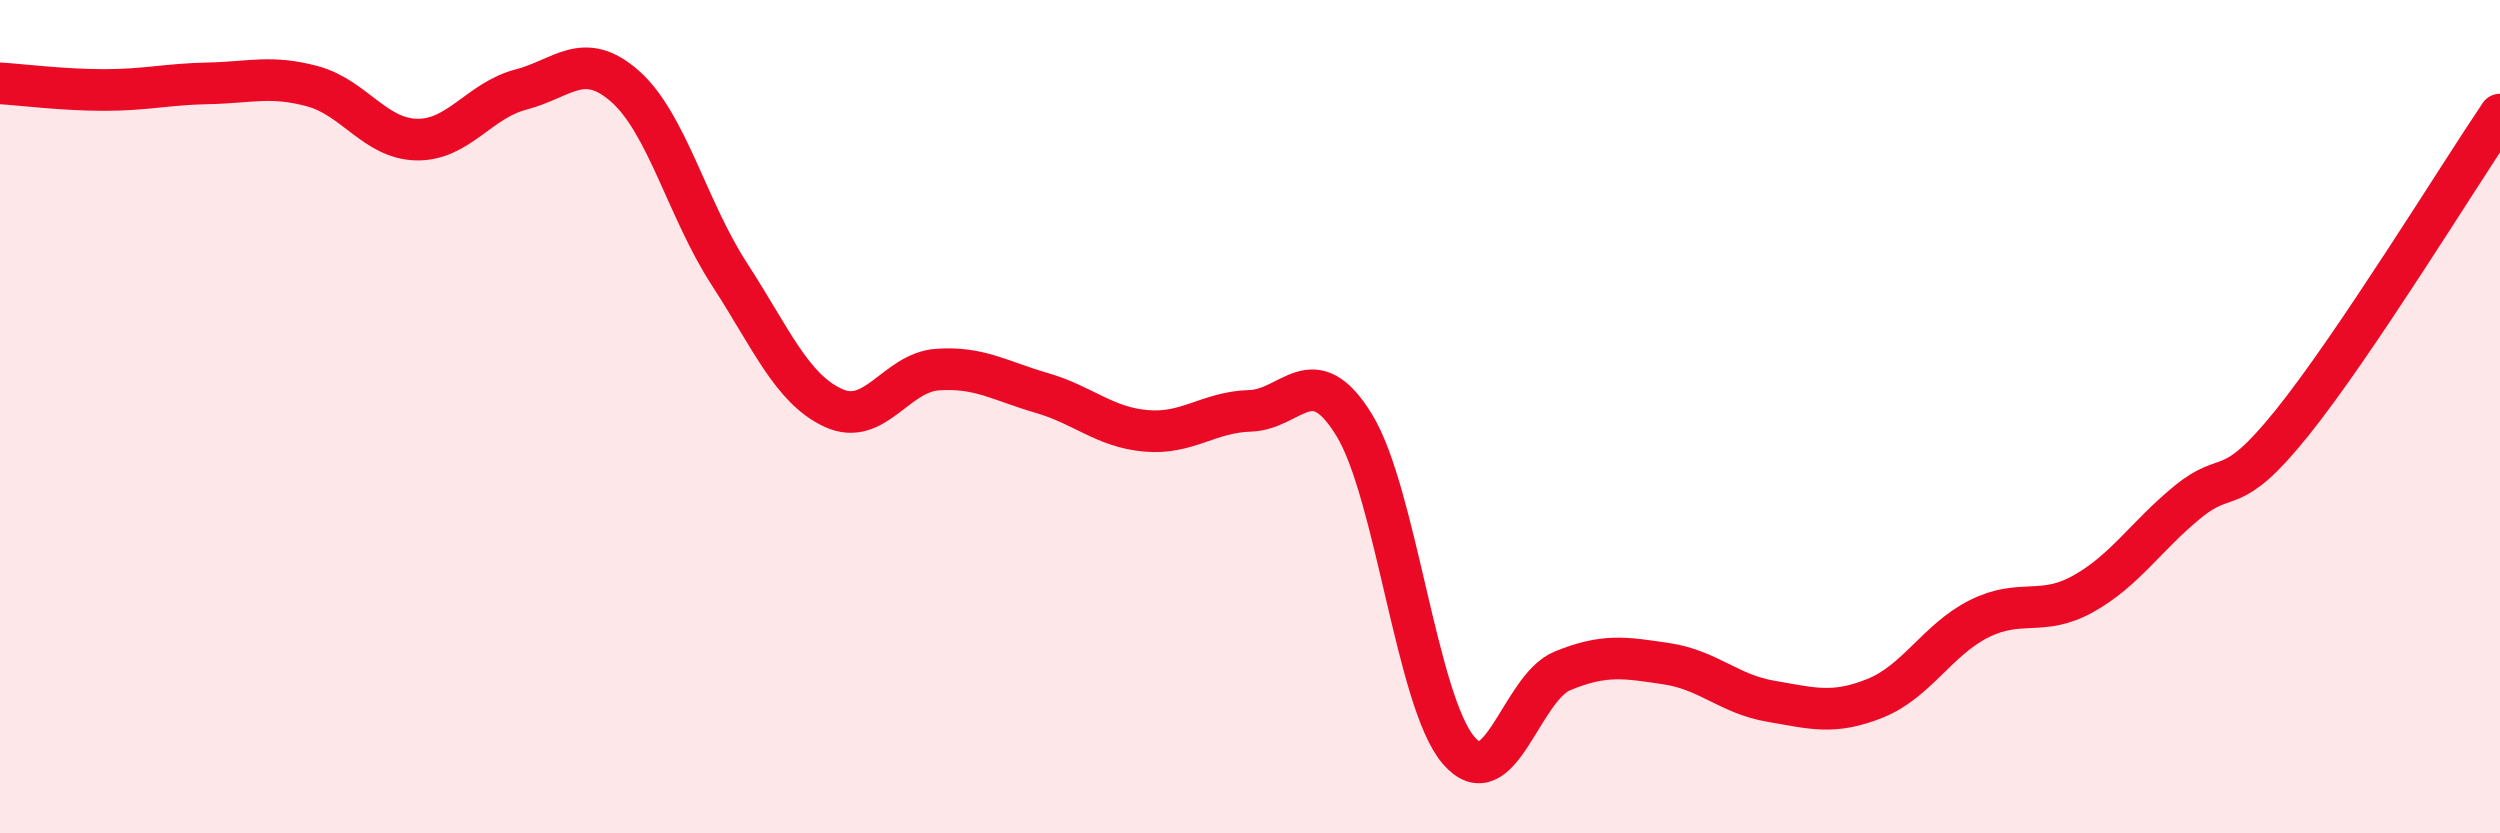
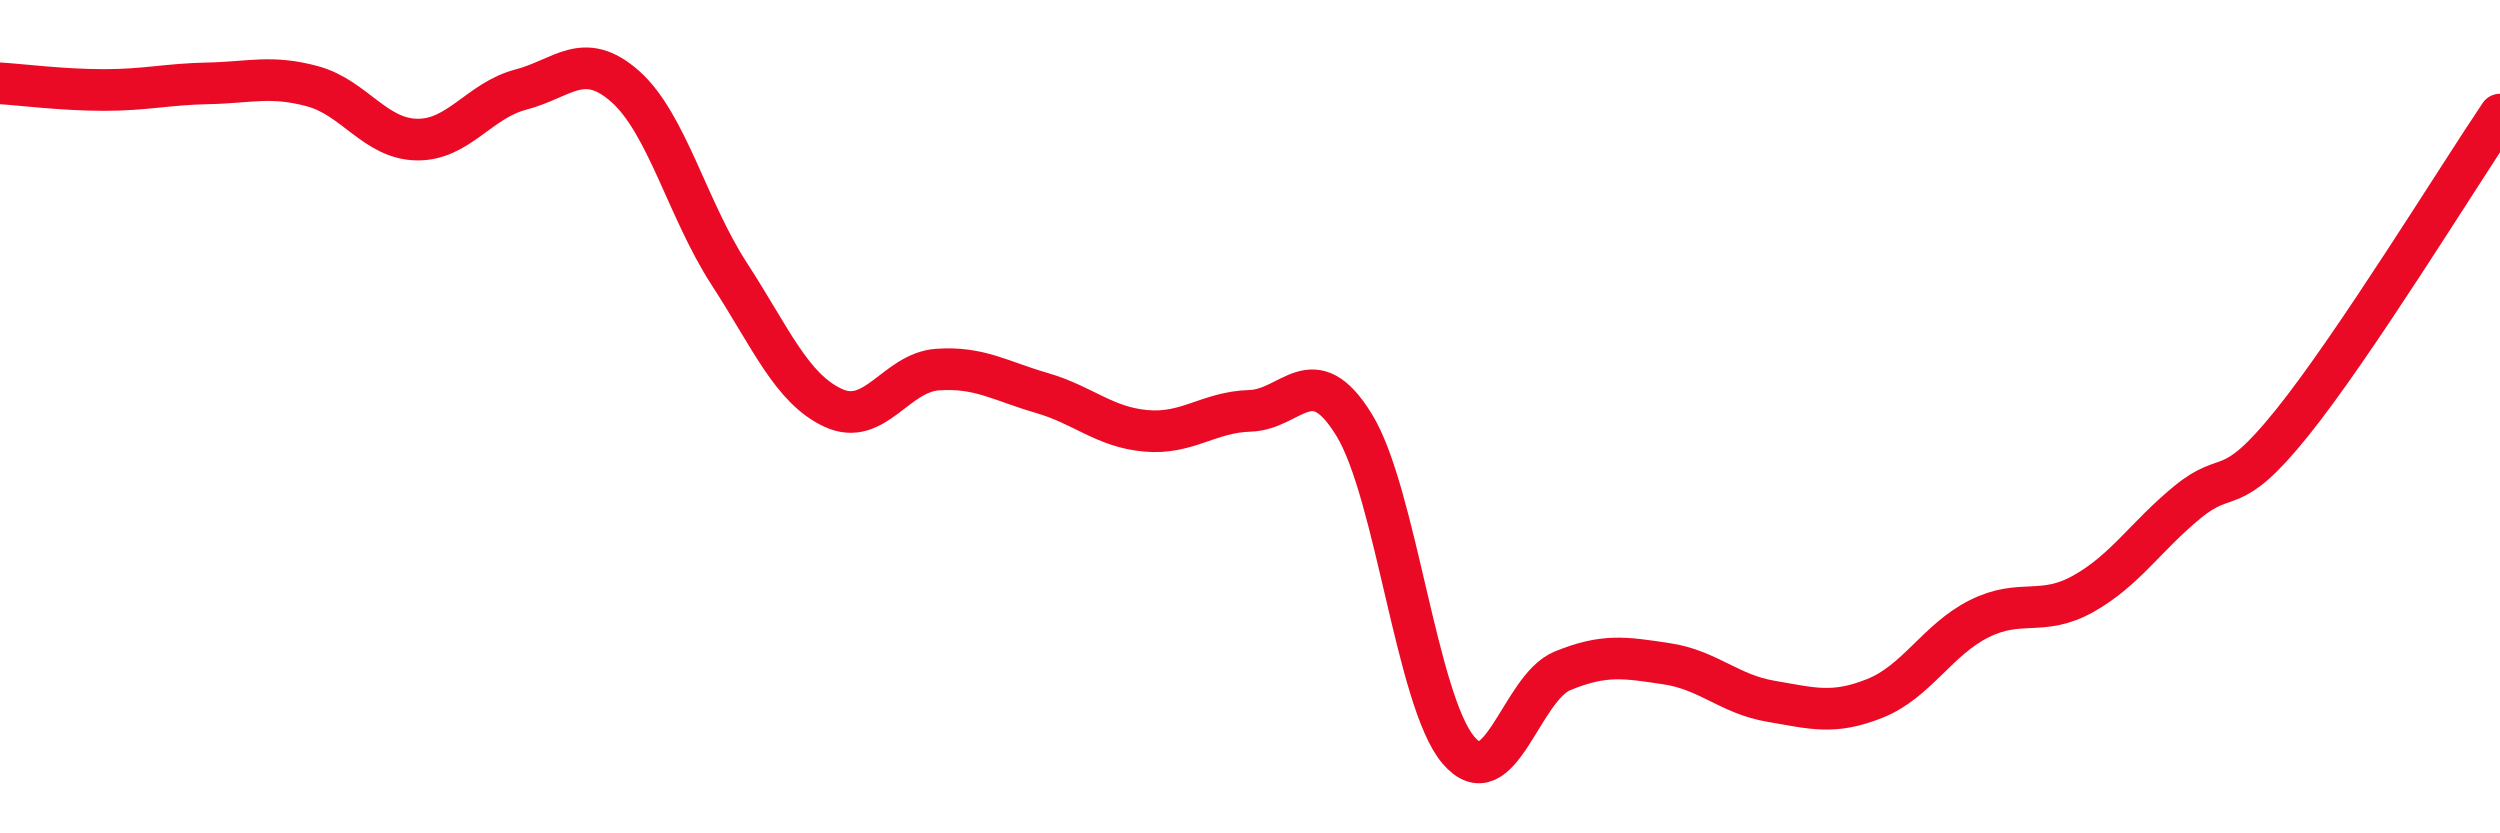
<svg xmlns="http://www.w3.org/2000/svg" width="60" height="20" viewBox="0 0 60 20">
-   <path d="M 0,2 C 0.5,2.03 1.5,2.16 2.5,2.16 C 3.5,2.16 4,2.02 5,2 C 6,1.98 6.5,1.8 7.5,2.07 C 8.5,2.34 9,3.33 10,3.35 C 11,3.37 11.5,2.41 12.5,2.15 C 13.5,1.89 14,1.19 15,2.07 C 16,2.95 16.5,5.03 17.5,6.57 C 18.5,8.11 19,9.33 20,9.79 C 21,10.25 21.5,8.94 22.5,8.87 C 23.5,8.8 24,9.14 25,9.43 C 26,9.72 26.5,10.25 27.5,10.34 C 28.5,10.43 29,9.89 30,9.86 C 31,9.83 31.5,8.57 32.5,10.2 C 33.5,11.83 34,16.82 35,18 C 36,19.18 36.5,16.51 37.5,16.1 C 38.5,15.69 39,15.78 40,15.93 C 41,16.08 41.5,16.66 42.5,16.83 C 43.5,17 44,17.16 45,16.76 C 46,16.36 46.5,15.35 47.5,14.85 C 48.5,14.35 49,14.81 50,14.25 C 51,13.69 51.5,12.87 52.5,12.05 C 53.5,11.23 53.5,12.02 55,10.16 C 56.5,8.3 59,4.23 60,2.75L60 20L0 20Z" fill="#EB0A25" opacity="0.1" stroke-linecap="round" stroke-linejoin="round" />
  <path d="M 0,2 C 0.5,2.03 1.5,2.16 2.5,2.16 C 3.5,2.16 4,2.02 5,2 C 6,1.98 6.5,1.8 7.5,2.07 C 8.5,2.34 9,3.33 10,3.35 C 11,3.37 11.5,2.41 12.5,2.15 C 13.5,1.89 14,1.19 15,2.07 C 16,2.95 16.5,5.03 17.5,6.57 C 18.5,8.11 19,9.33 20,9.79 C 21,10.25 21.5,8.94 22.5,8.87 C 23.5,8.8 24,9.14 25,9.43 C 26,9.72 26.5,10.25 27.5,10.34 C 28.5,10.43 29,9.89 30,9.86 C 31,9.83 31.5,8.57 32.5,10.2 C 33.5,11.83 34,16.82 35,18 C 36,19.18 36.5,16.51 37.5,16.1 C 38.5,15.69 39,15.78 40,15.93 C 41,16.08 41.5,16.66 42.5,16.83 C 43.5,17 44,17.16 45,16.76 C 46,16.36 46.5,15.35 47.5,14.85 C 48.5,14.35 49,14.81 50,14.25 C 51,13.69 51.5,12.87 52.5,12.05 C 53.5,11.23 53.5,12.02 55,10.16 C 56.5,8.3 59,4.23 60,2.75" stroke="#EB0A25" stroke-width="1" fill="none" stroke-linecap="round" stroke-linejoin="round" />
</svg>